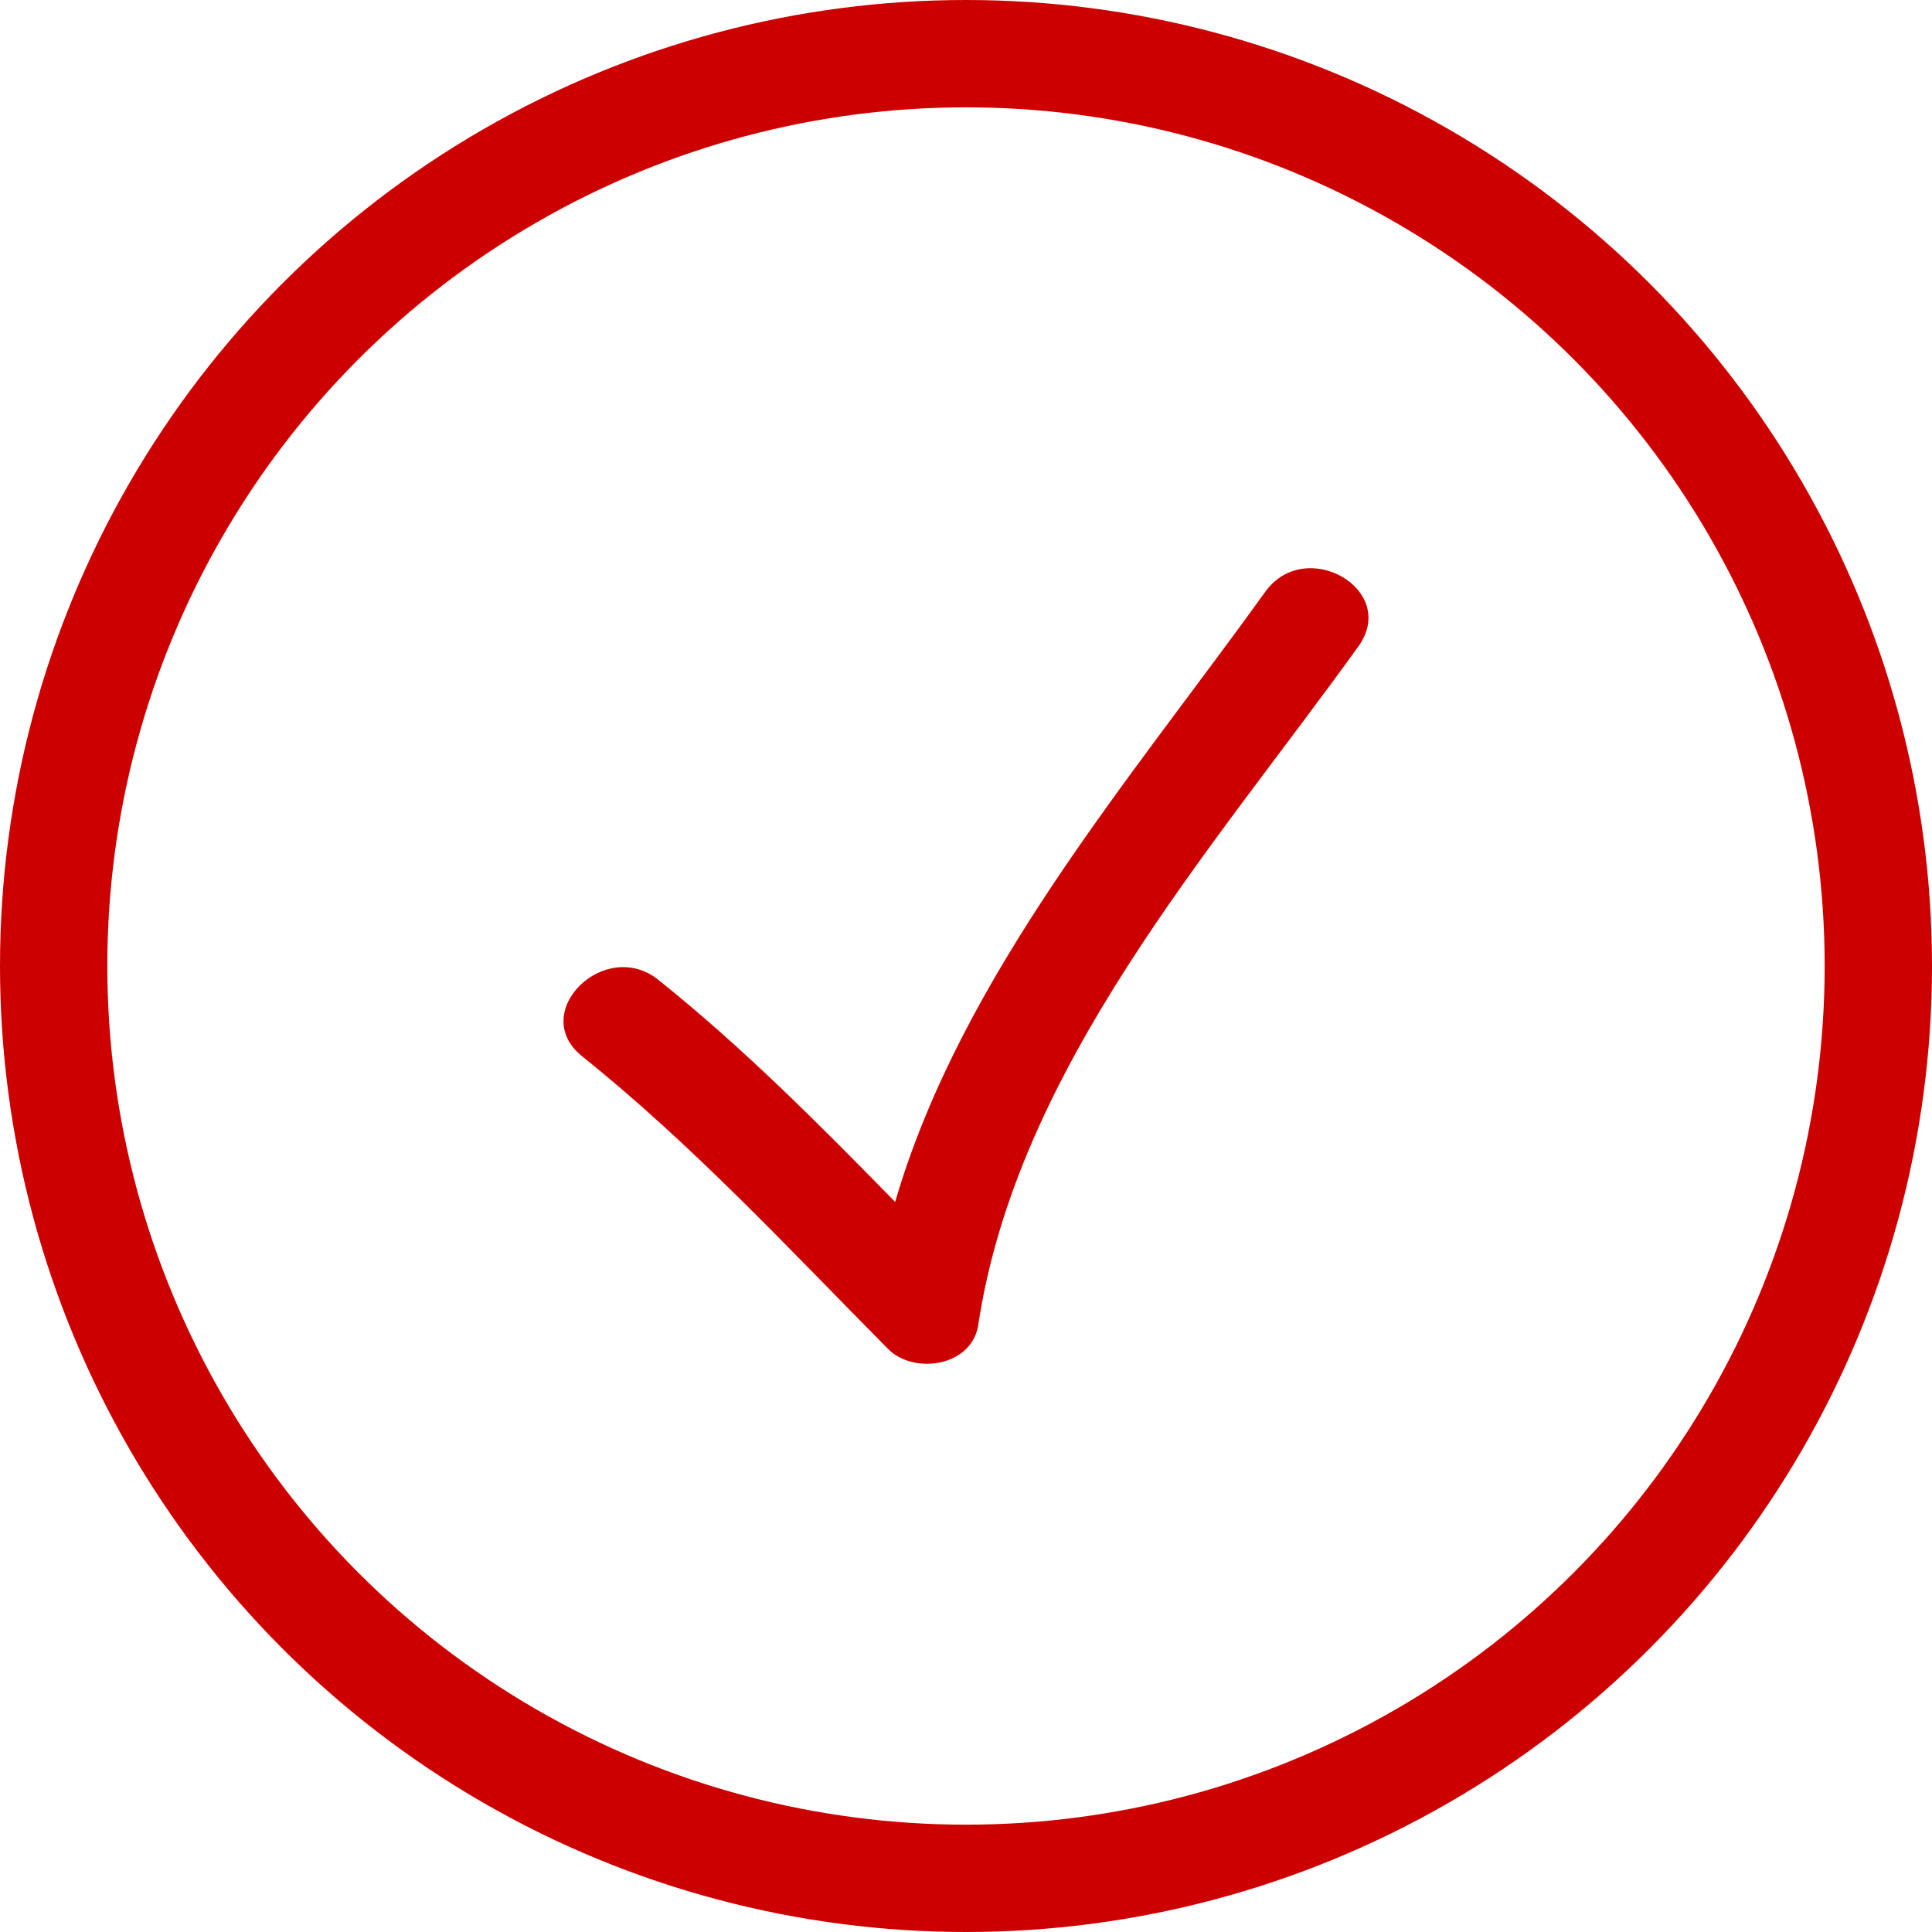
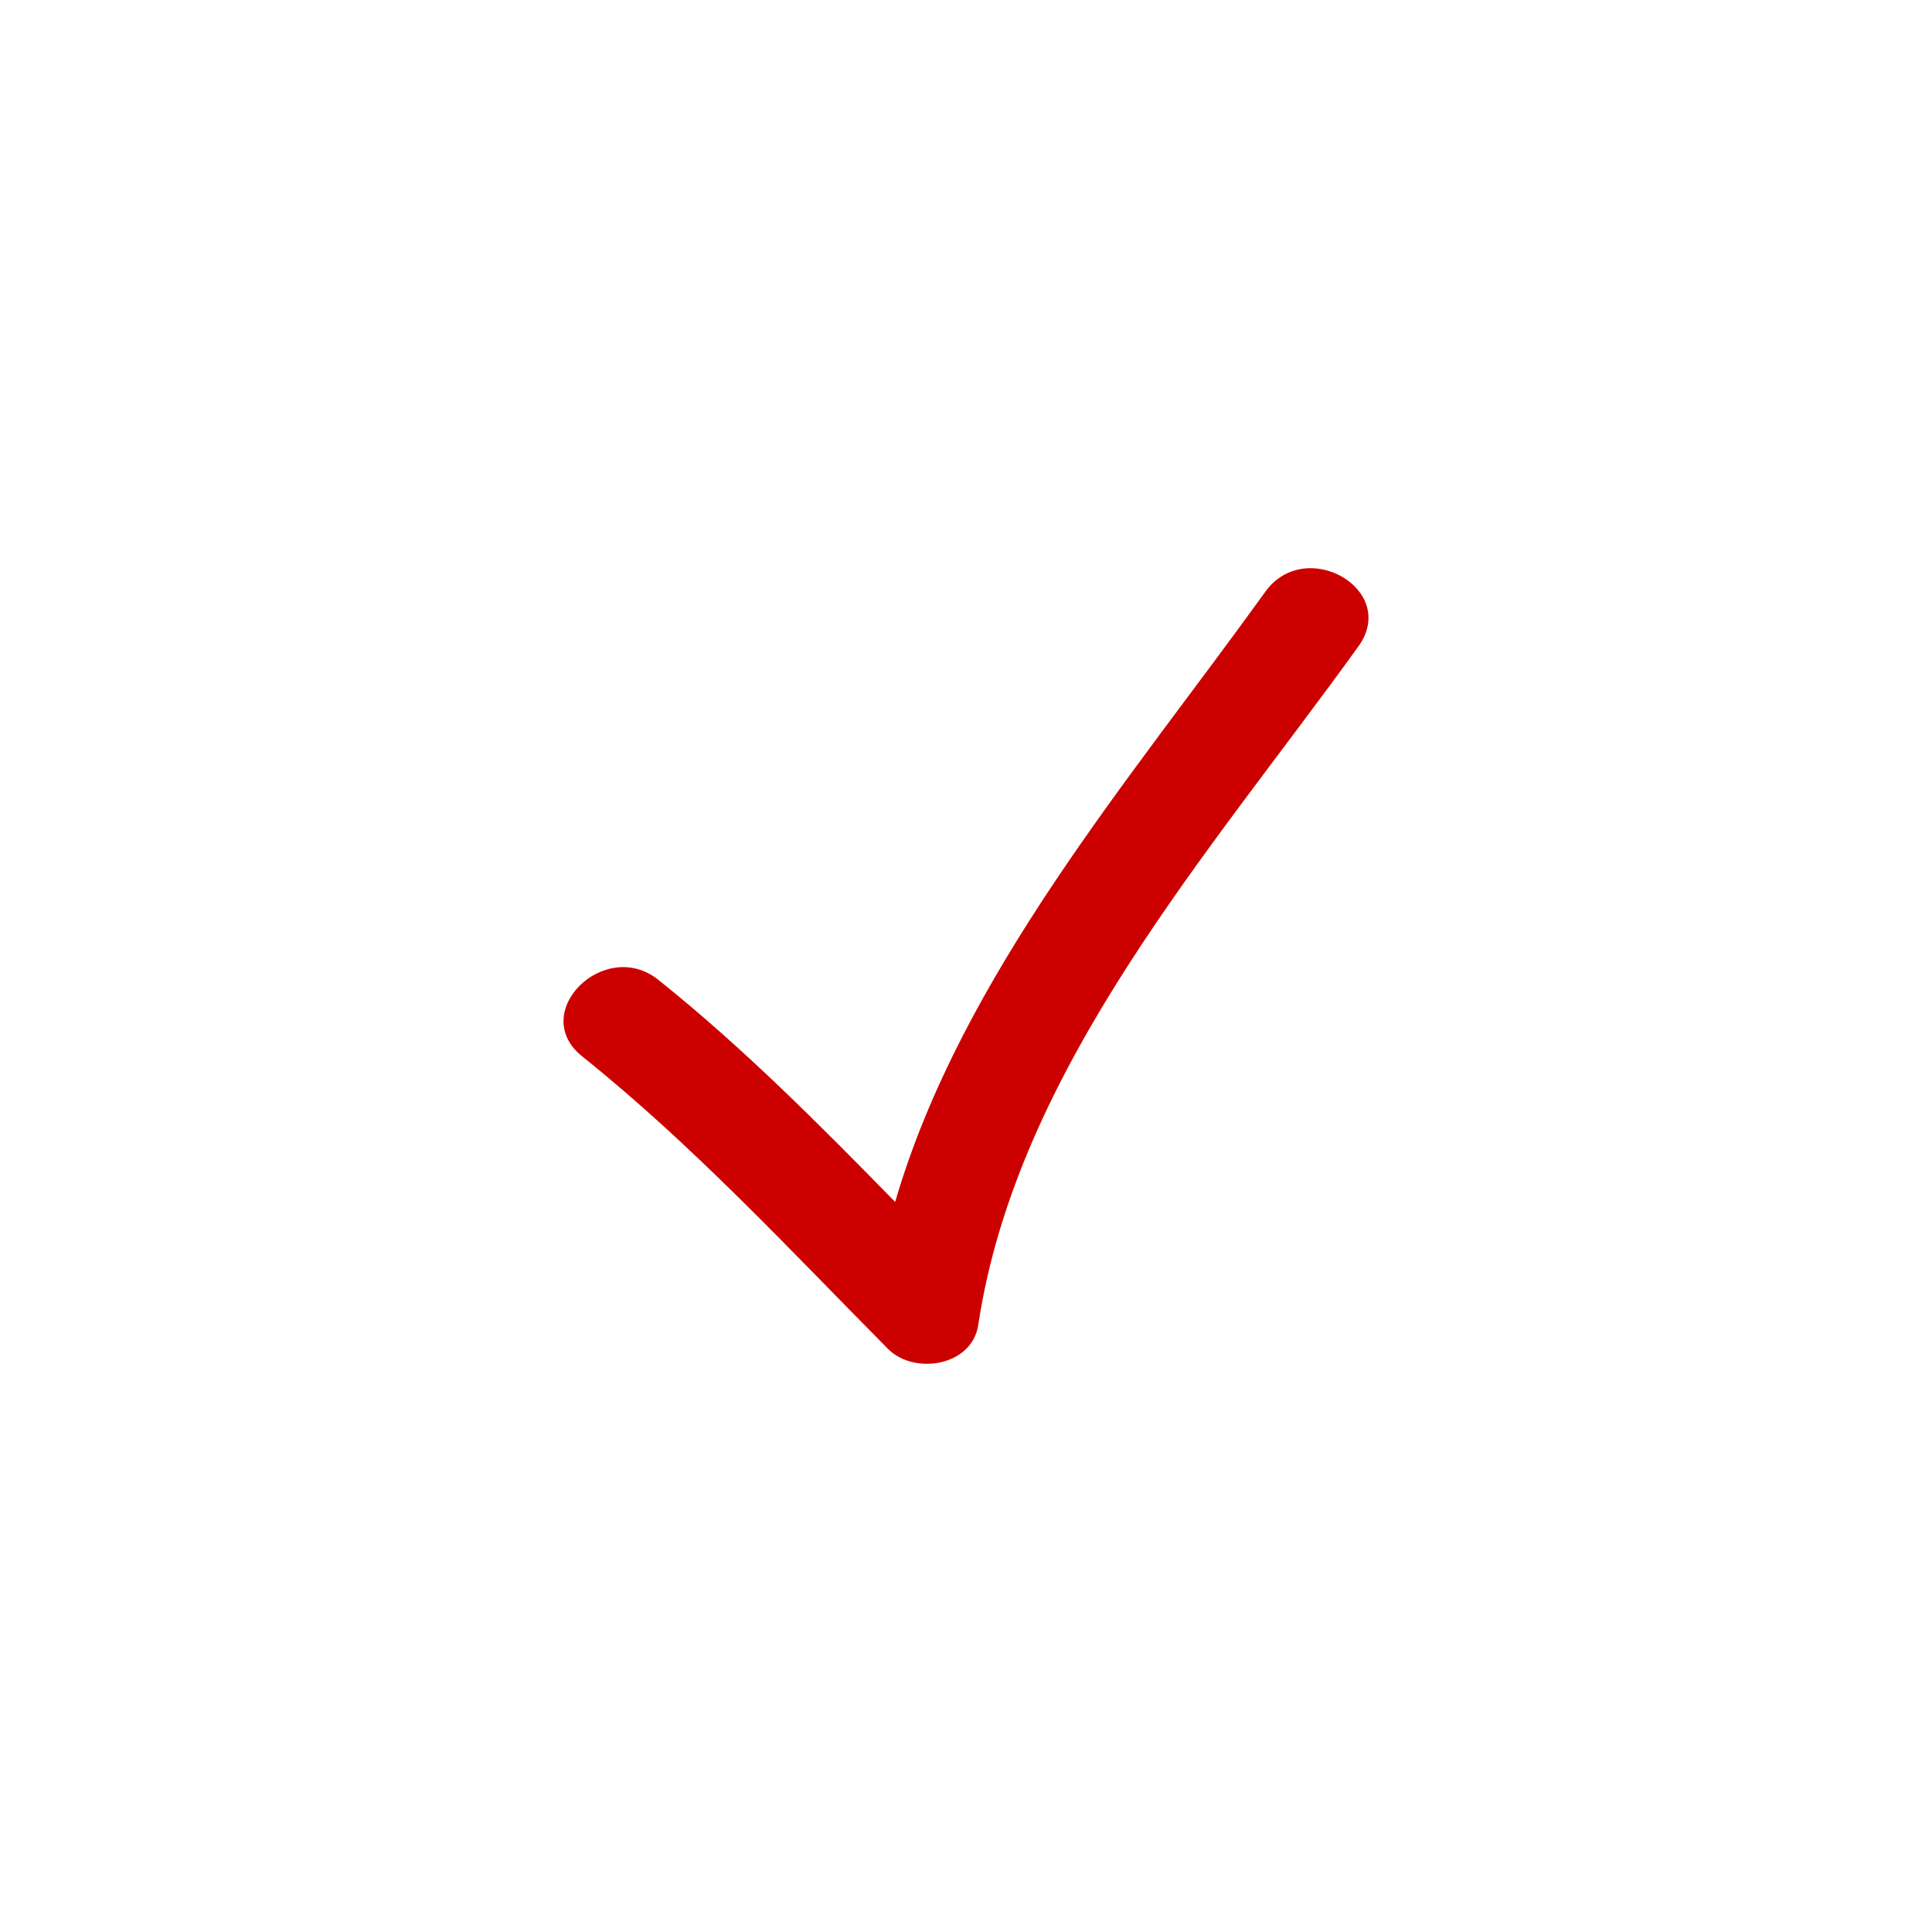
<svg xmlns="http://www.w3.org/2000/svg" width="18" height="18" viewBox="0 0 18 18" fill="none">
-   <circle cx="9" cy="9" r="8.5" stroke="#CD0000" />
  <g clipPath="url(#clip0)">
    <path d="M8.273 12.567C8.515 12.812 9.055 12.731 9.114 12.345C9.475 9.948 11.286 7.927 12.656 6.022C13.036 5.494 12.163 4.992 11.788 5.514C10.536 7.255 8.957 9.086 8.34 11.198C7.634 10.477 6.926 9.763 6.135 9.13C5.634 8.728 4.917 9.435 5.423 9.841C6.454 10.667 7.345 11.63 8.273 12.567Z" fill="#CD0000" />
  </g>
  <defs>
    <clipPath id="clip0">
-       <rect width="7.5" height="7.5" fill="white" transform="translate(5.25 5.25)" />
-     </clipPath>
+       </clipPath>
  </defs>
</svg>